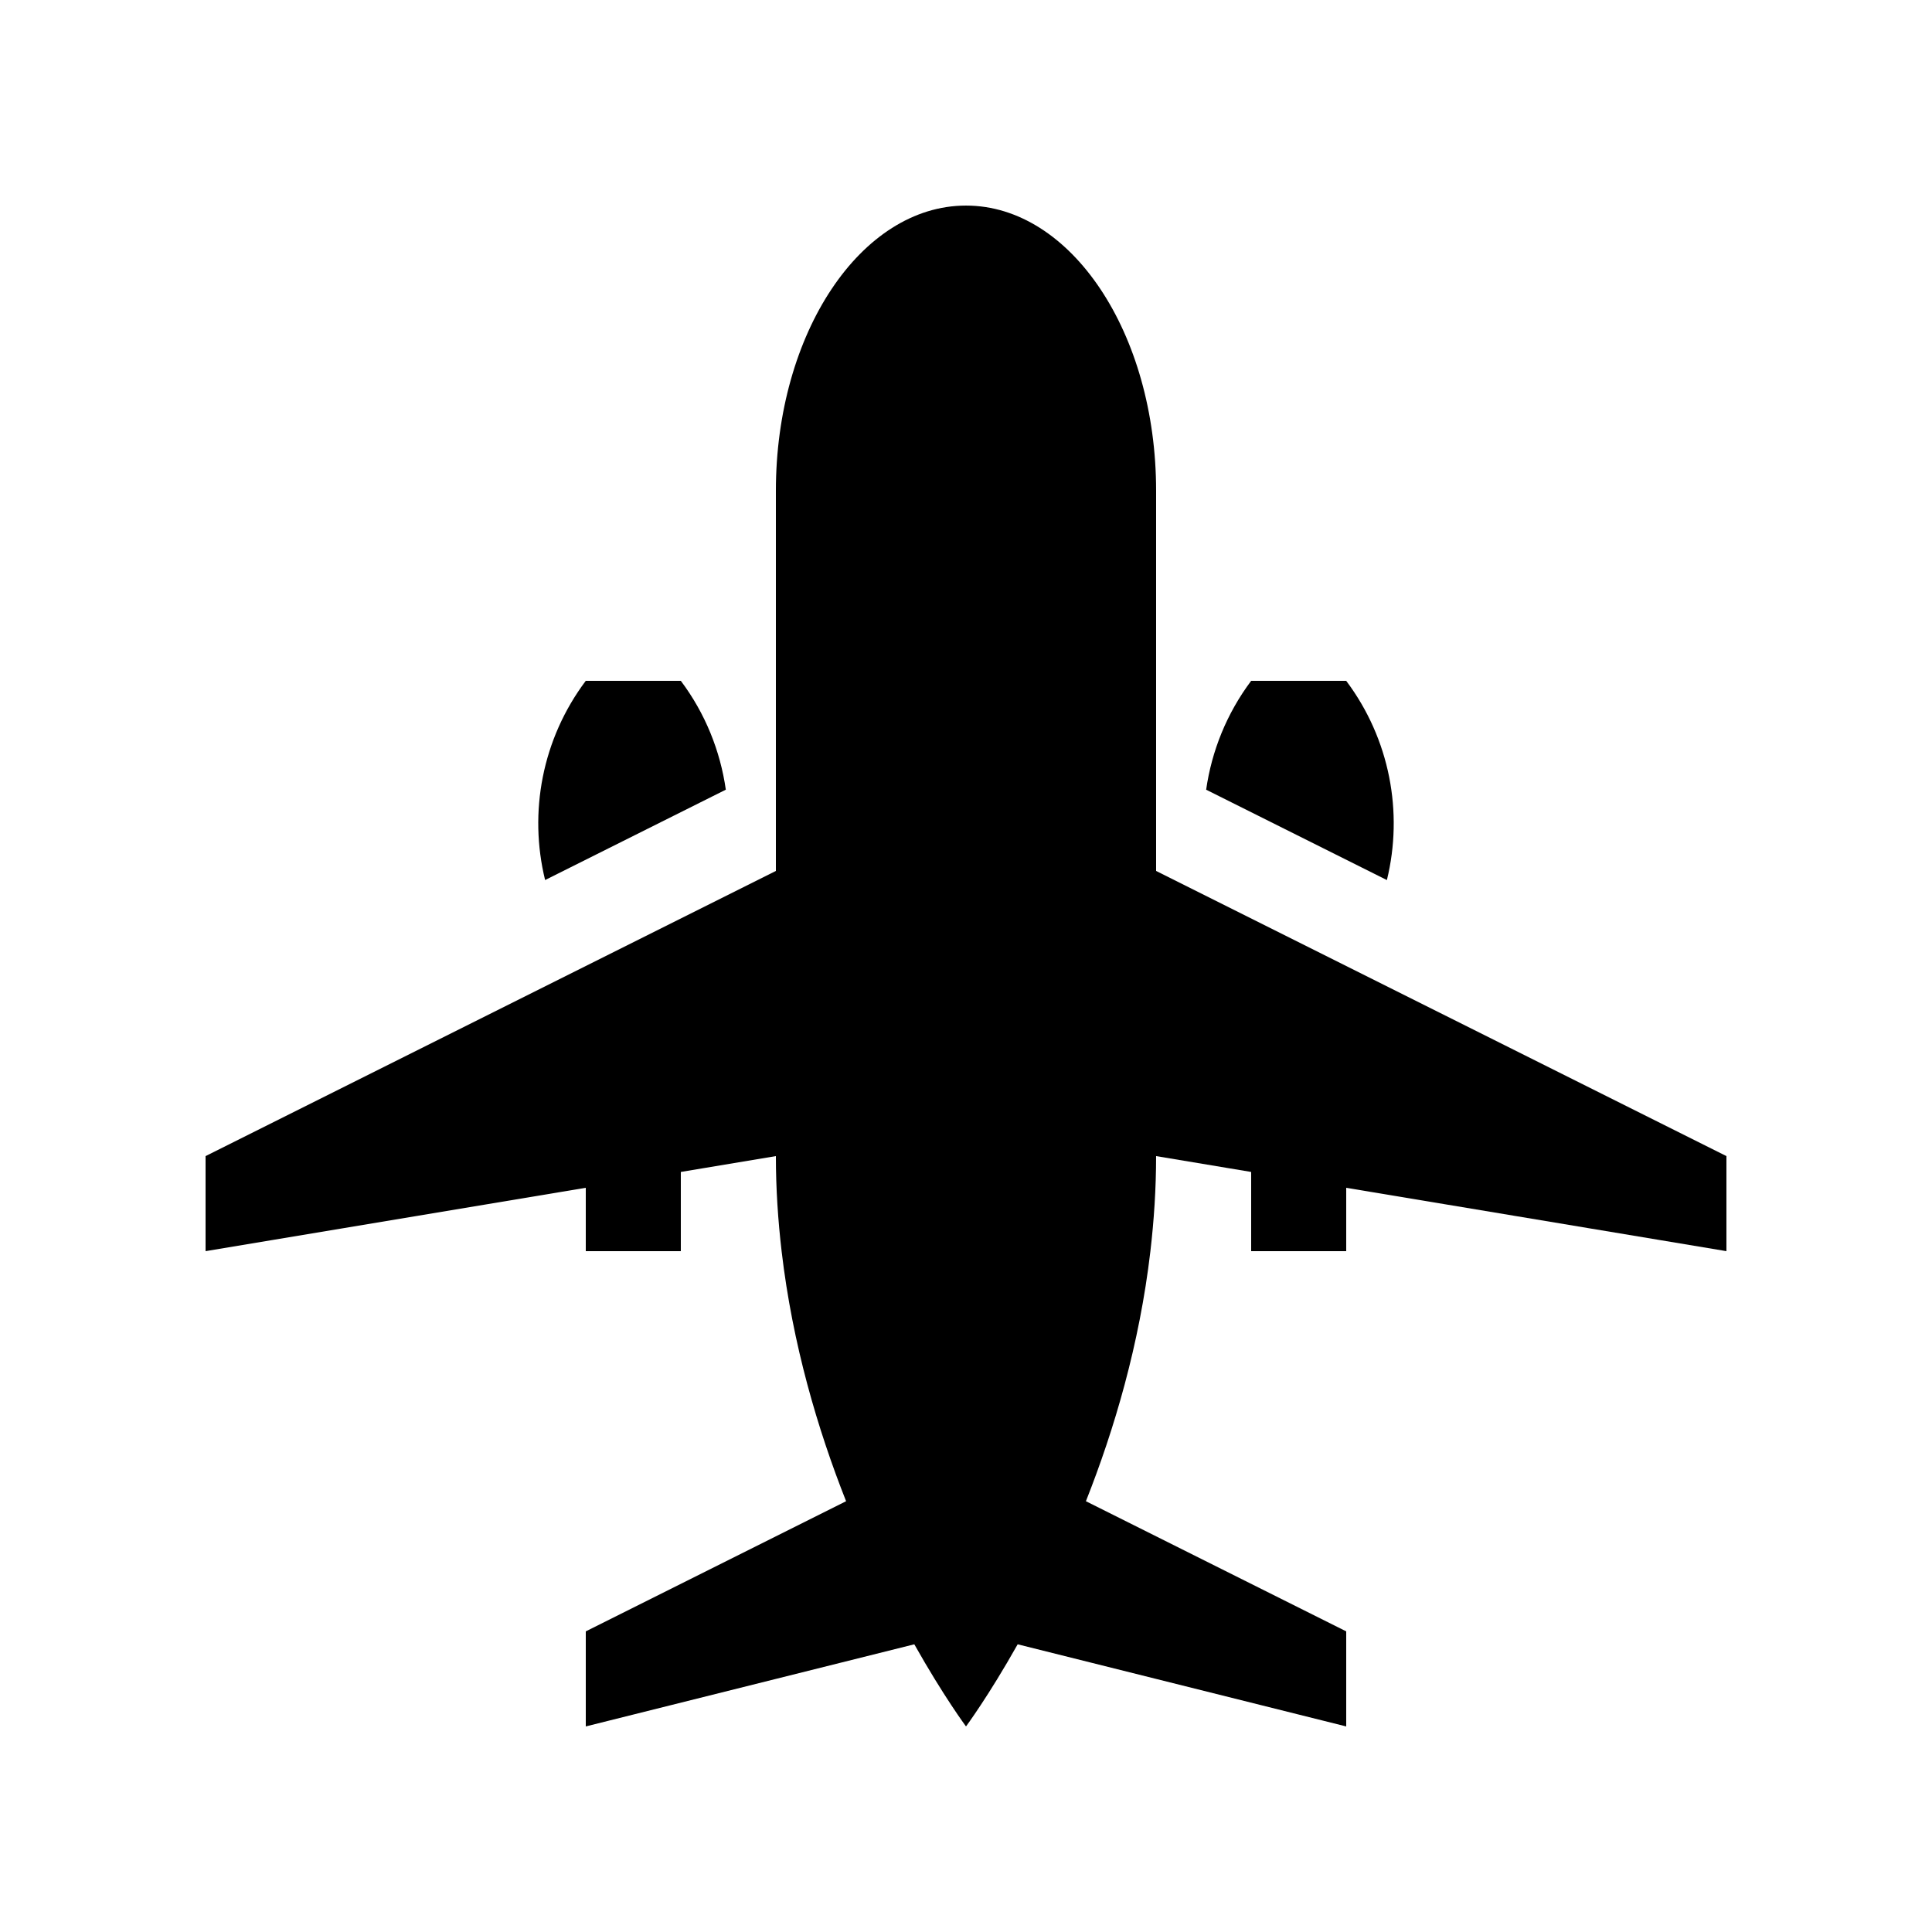
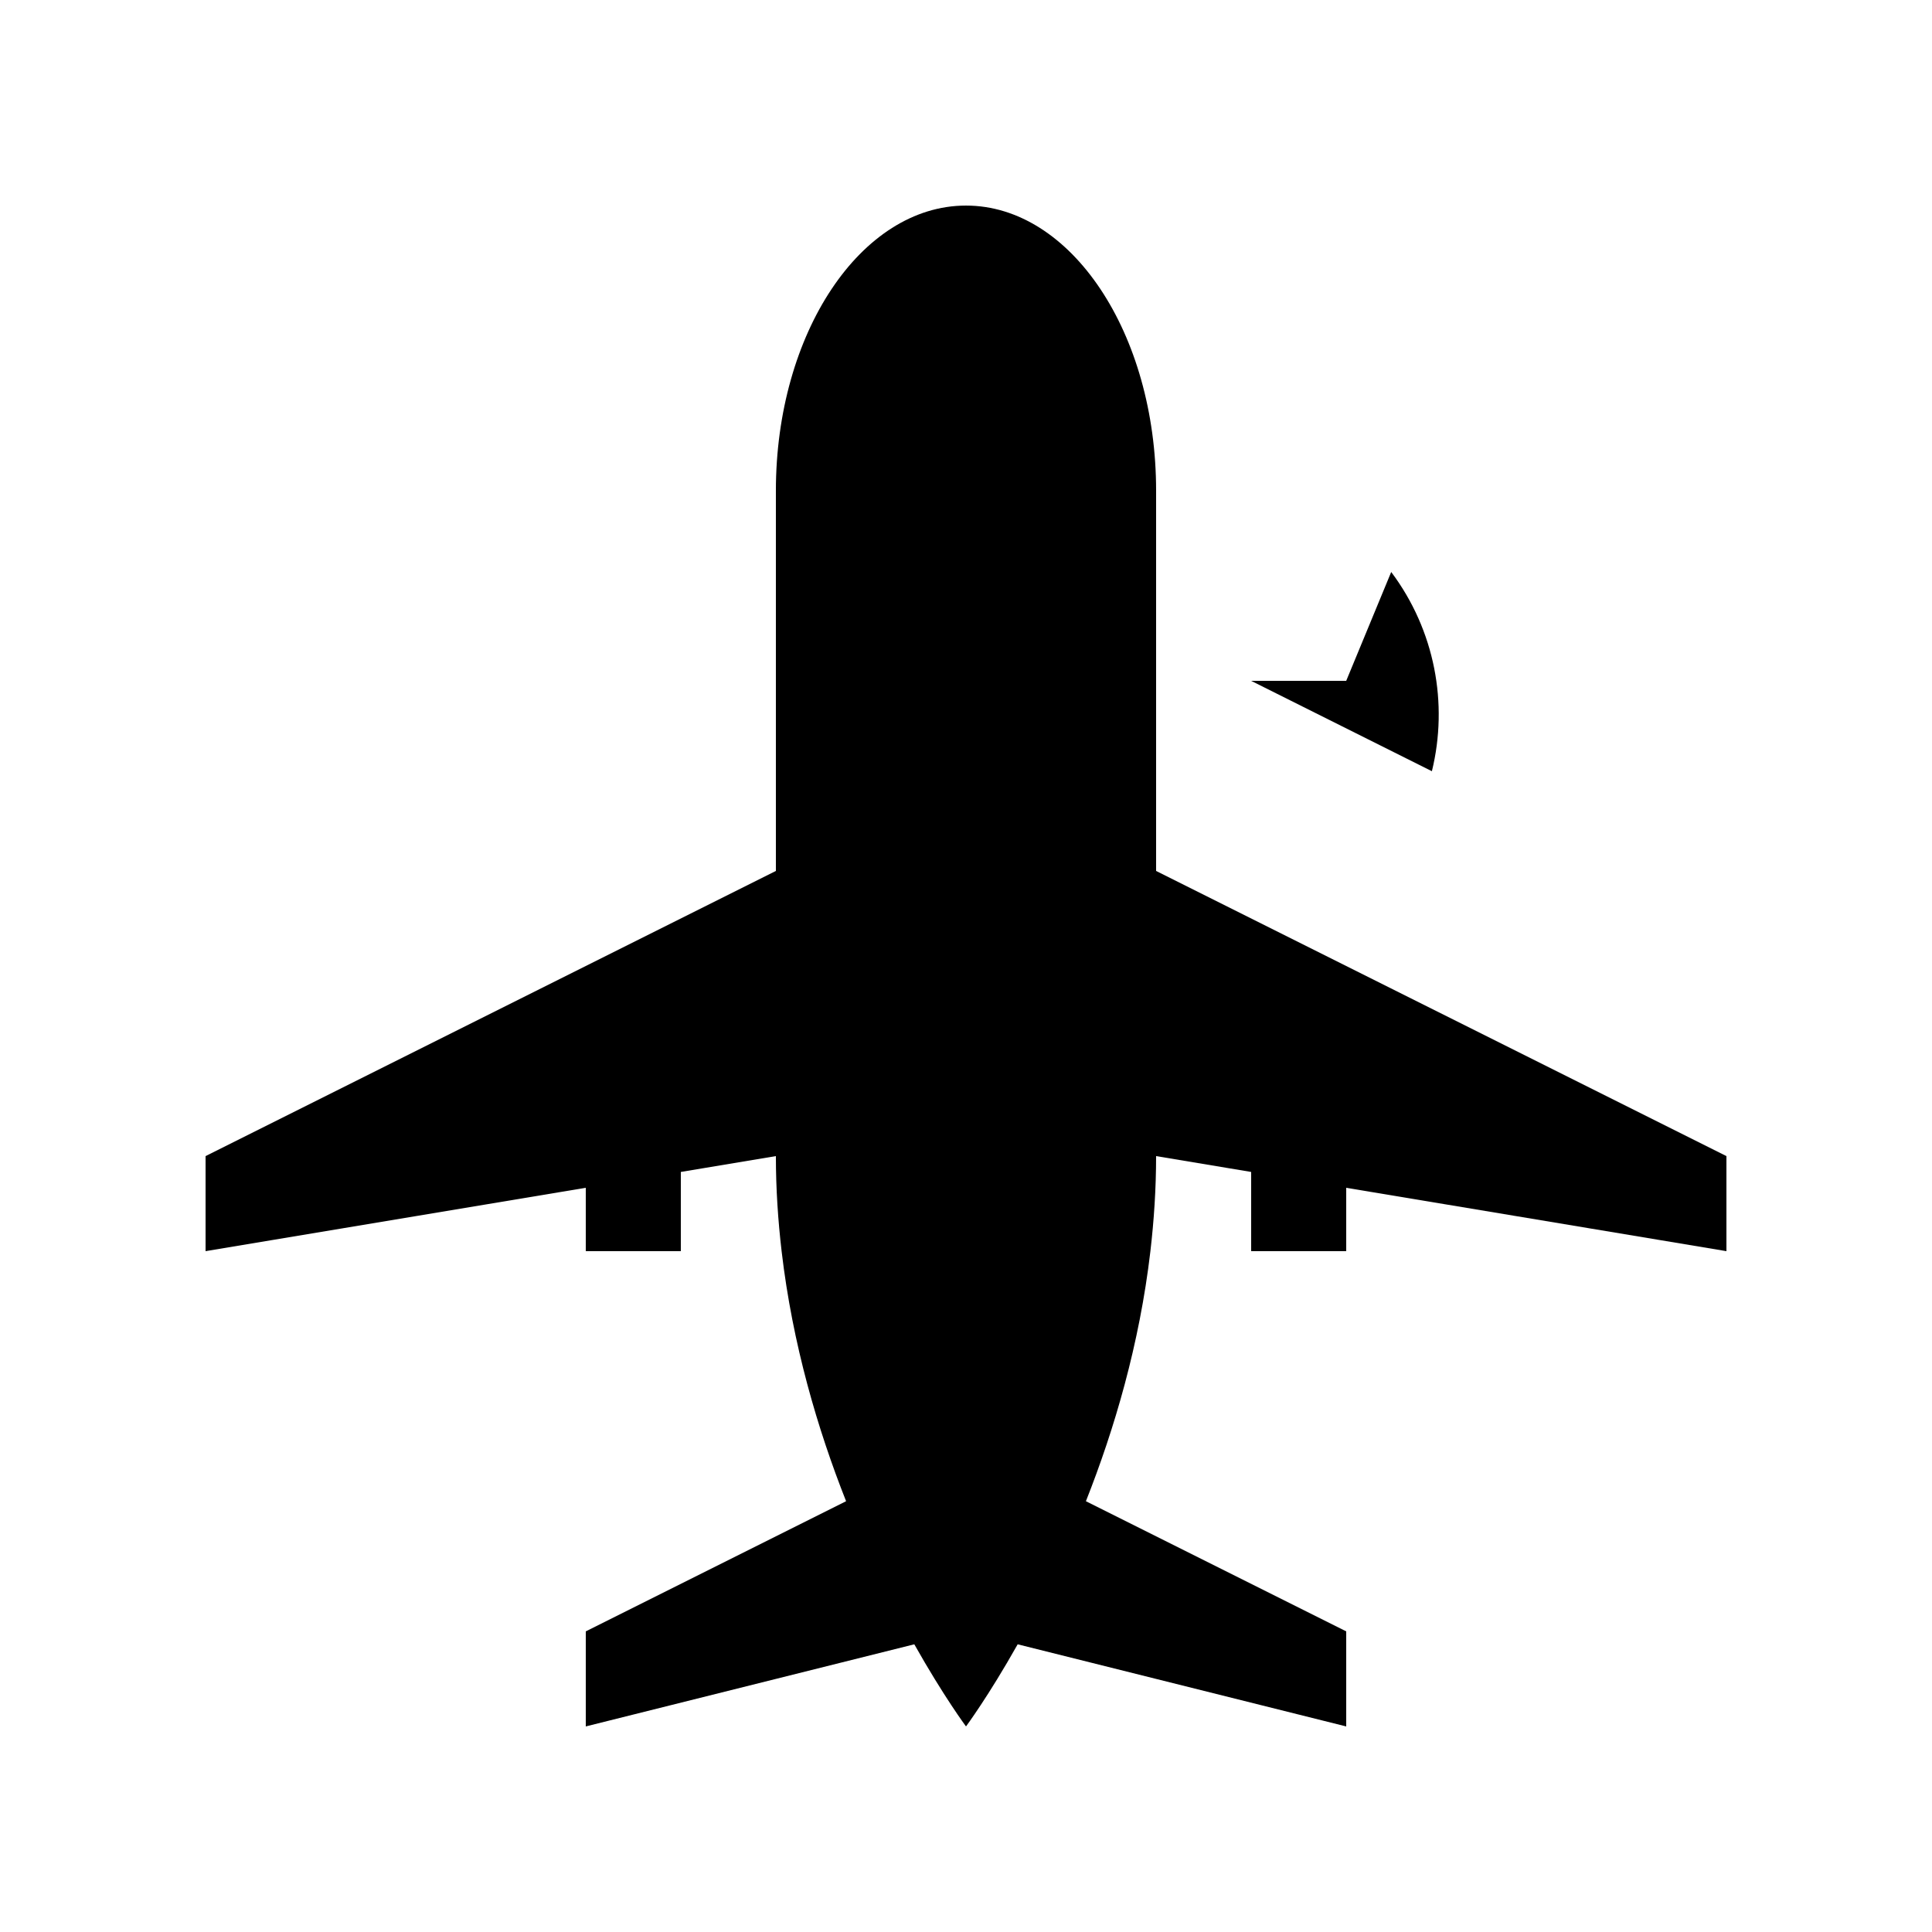
<svg xmlns="http://www.w3.org/2000/svg" fill="#000000" width="800px" height="800px" version="1.1" viewBox="144 144 512 512">
  <g>
-     <path d="m336.35 353.27c-1.461-10.219-5.414-20.164-11.926-28.848h-25.188c-11.586 15.441-15.172 34.875-10.777 52.797z" />
-     <path d="m500.76 324.43h-25.191c-6.508 8.684-10.465 18.629-11.926 28.848l47.898 23.949c4.387-17.922 0.801-37.355-10.781-52.797z" />
+     <path d="m500.76 324.43h-25.191l47.898 23.949c4.387-17.922 0.801-37.355-10.781-52.797z" />
    <path d="m450.38 374.81v-100.76c0-41.734-22.555-75.57-50.379-75.57-27.828 0-50.383 33.836-50.383 75.57v100.76l-151.14 75.57v25.191l100.76-16.793v16.793h25.188v-20.992l25.191-4.199c0 8.621 0.566 17.059 1.527 25.281 2.883 24.586 9.547 47.148 17.078 66.176l-68.984 34.496v25.191l87.062-21.766c7.777 13.809 13.699 21.766 13.699 21.766s5.918-7.957 13.695-21.766l87.066 21.766v-25.191l-68.984-34.492c7.535-19.027 14.199-41.594 17.082-66.176 0.961-8.227 1.52-16.664 1.52-25.285l25.191 4.199v20.992h25.191v-16.793l100.76 16.793v-25.191z" />
  </g>
</svg>